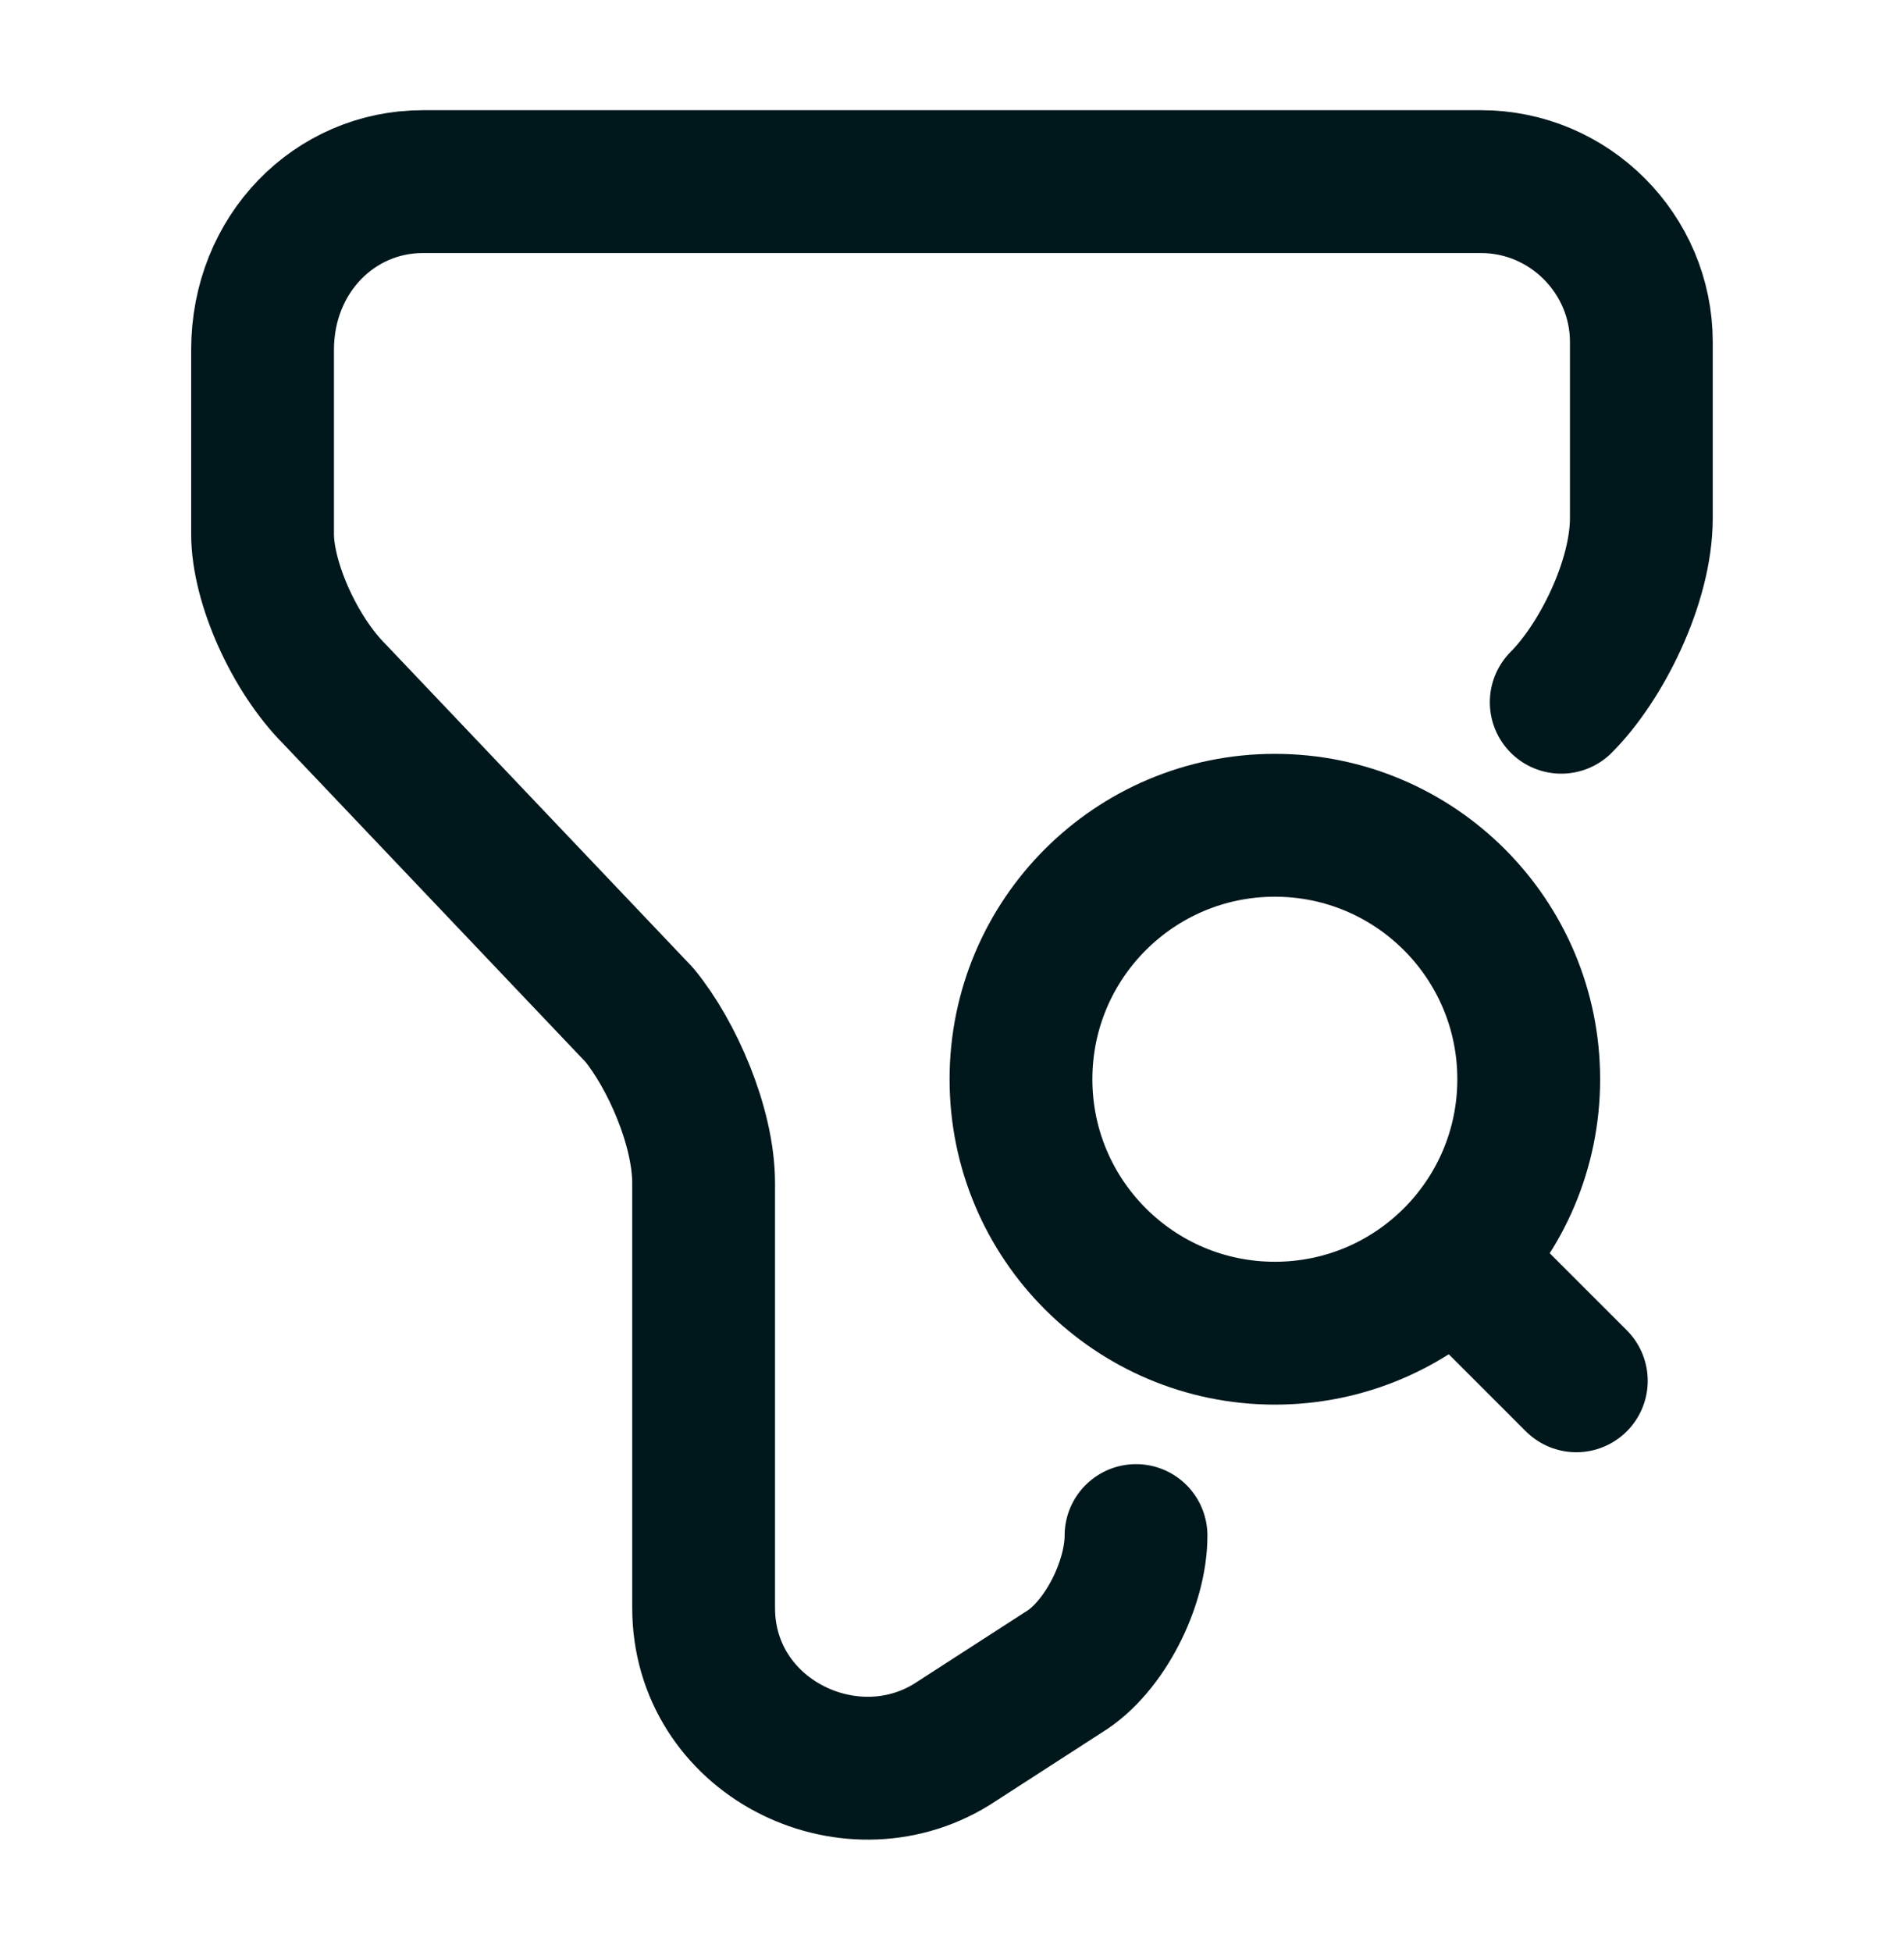
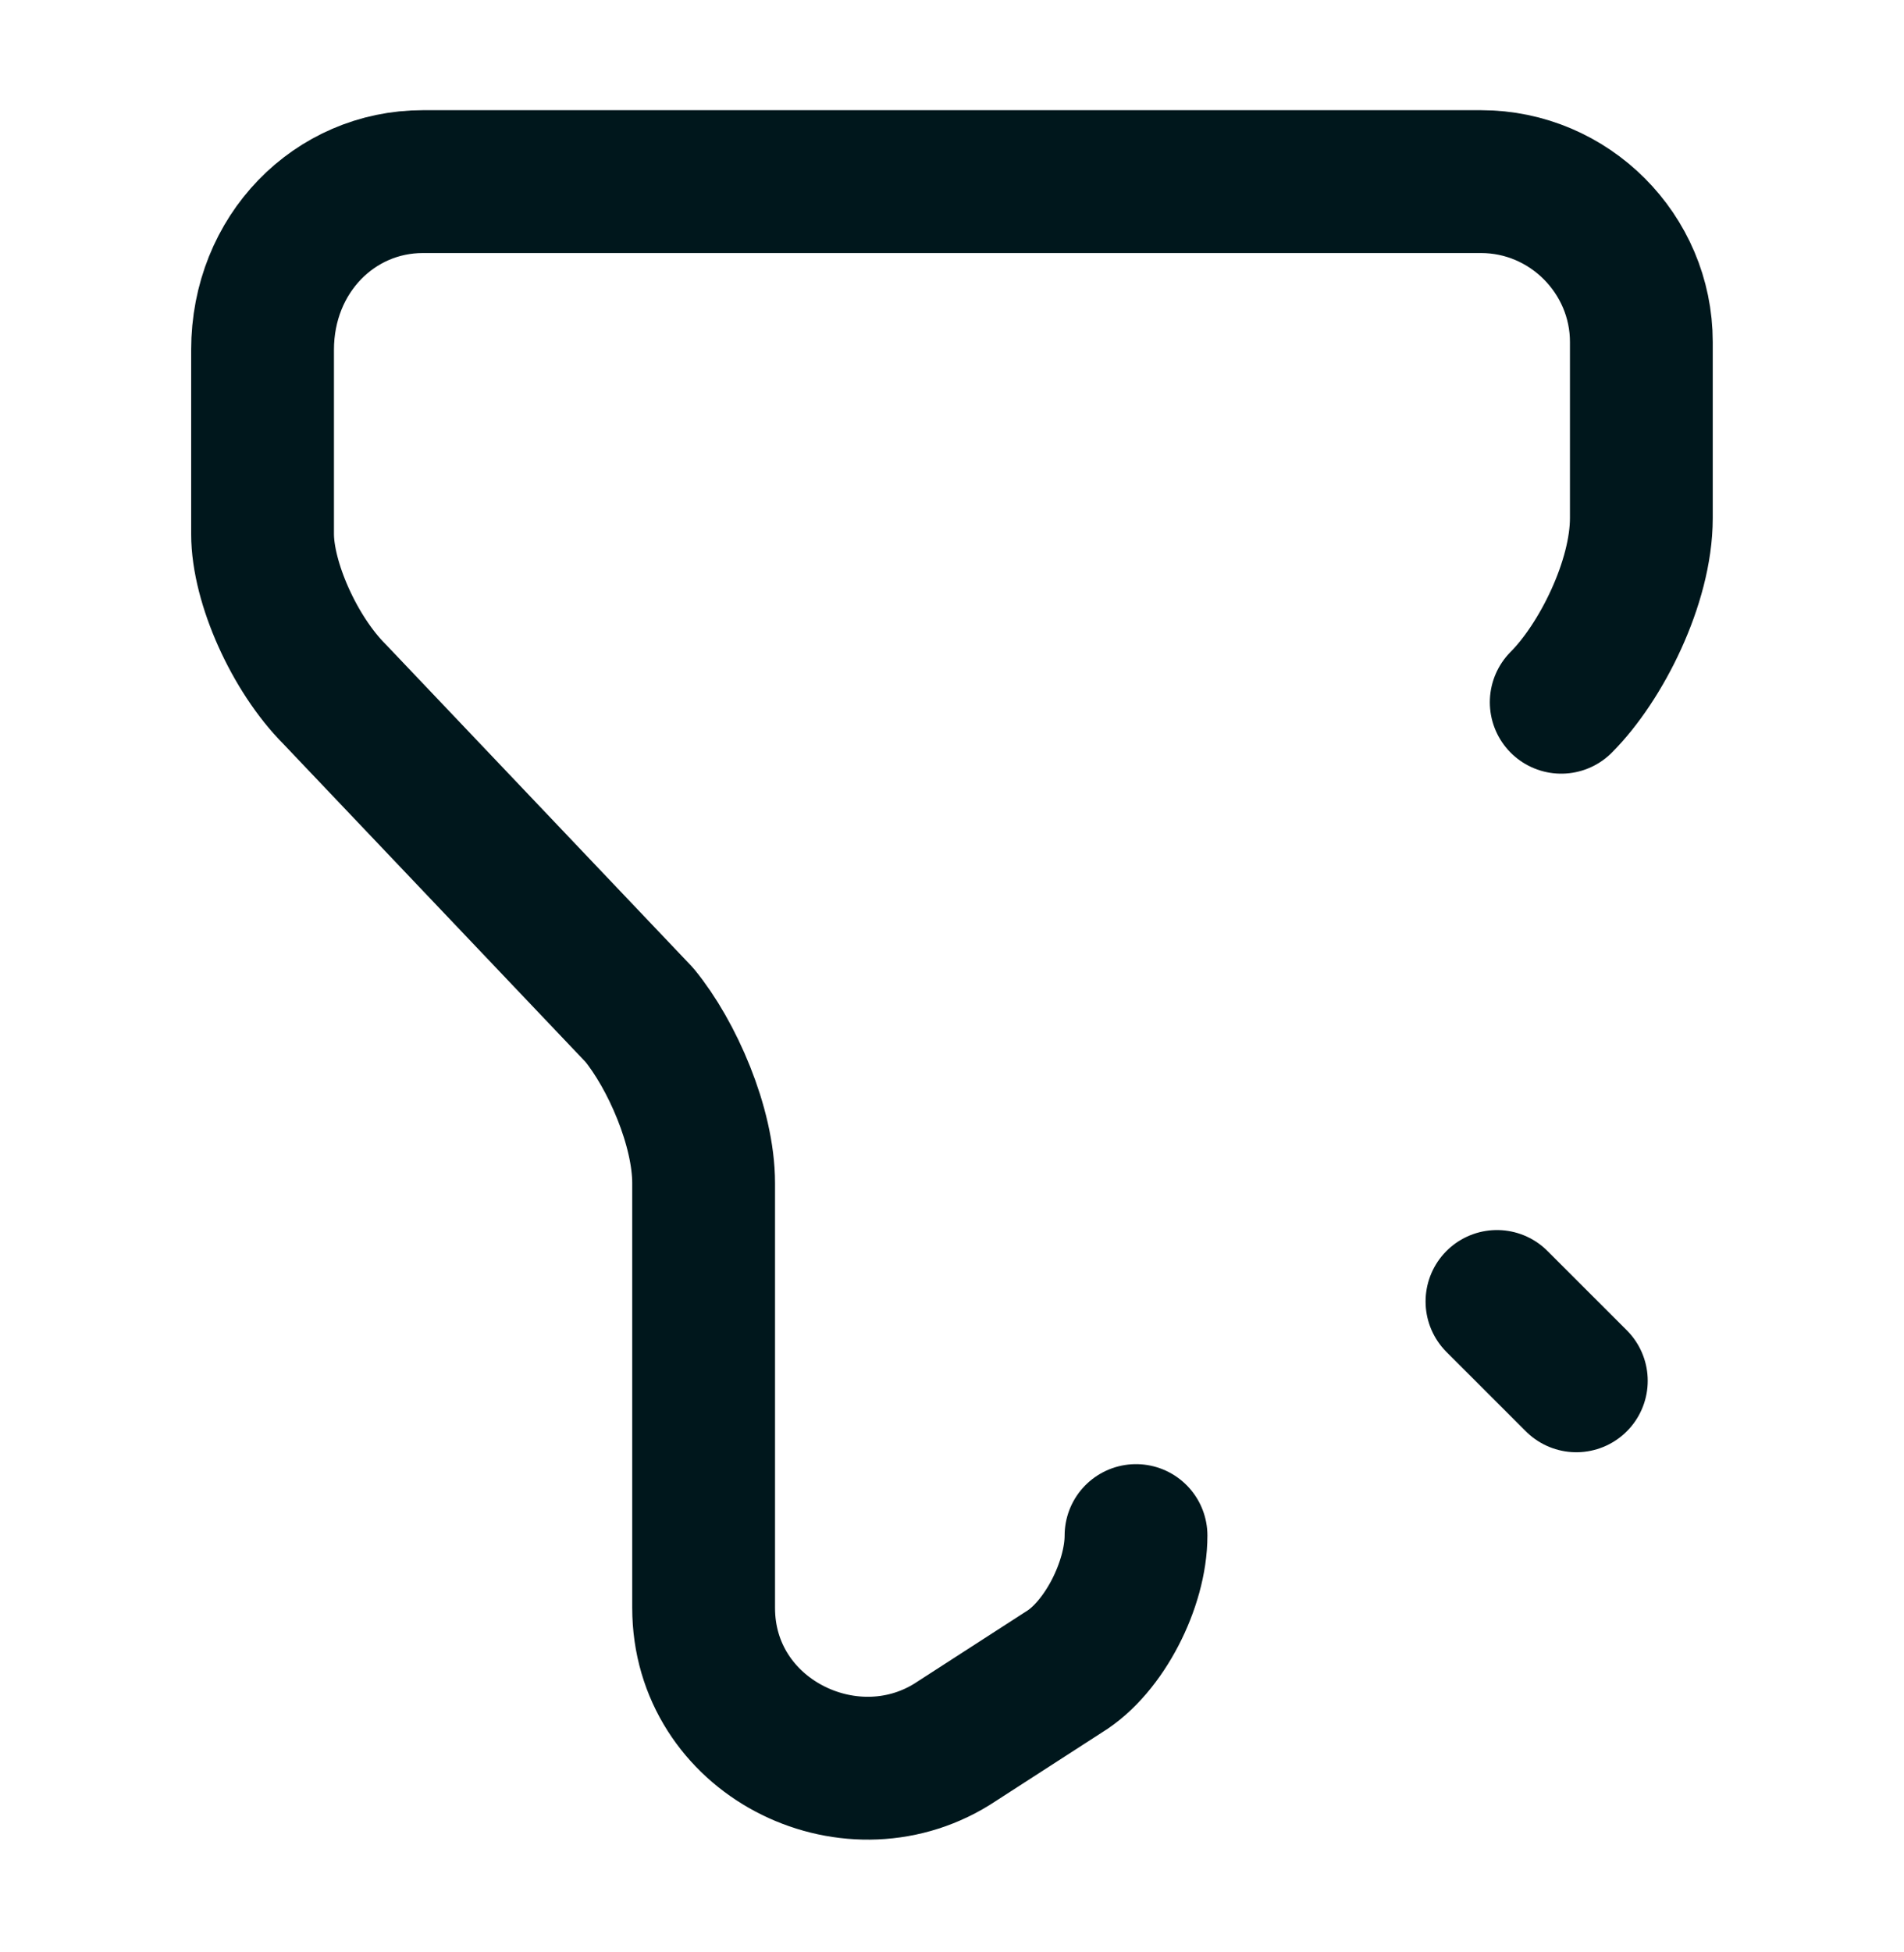
<svg xmlns="http://www.w3.org/2000/svg" width="40" height="41" viewBox="0 0 40 41" fill="none">
  <path d="M23.866 32.247C23.866 33.264 23.199 34.597 22.349 35.114L19.999 36.631C17.816 37.981 14.782 36.464 14.782 33.764V24.847C14.782 23.664 14.116 22.147 13.432 21.314L7.032 14.581C6.182 13.731 5.516 12.231 5.516 11.214V7.347C5.516 5.331 7.032 3.814 8.882 3.814H31.116C32.965 3.814 34.482 5.331 34.482 7.181V10.881C34.482 12.231 33.632 13.914 32.799 14.747" stroke="#00171C" stroke-width="3" stroke-miterlimit="10" stroke-linecap="round" stroke-linejoin="round" />
-   <path d="M26.783 27.997C29.728 27.997 32.116 25.609 32.116 22.664C32.116 19.718 29.728 17.331 26.783 17.331C23.837 17.331 21.449 19.718 21.449 22.664C21.449 25.609 23.837 27.997 26.783 27.997Z" stroke="#00171C" stroke-width="3" stroke-linecap="round" stroke-linejoin="round" />
  <path d="M33.116 28.997L31.449 27.331" stroke="#00171C" stroke-width="3" stroke-linecap="round" stroke-linejoin="round" />
</svg>